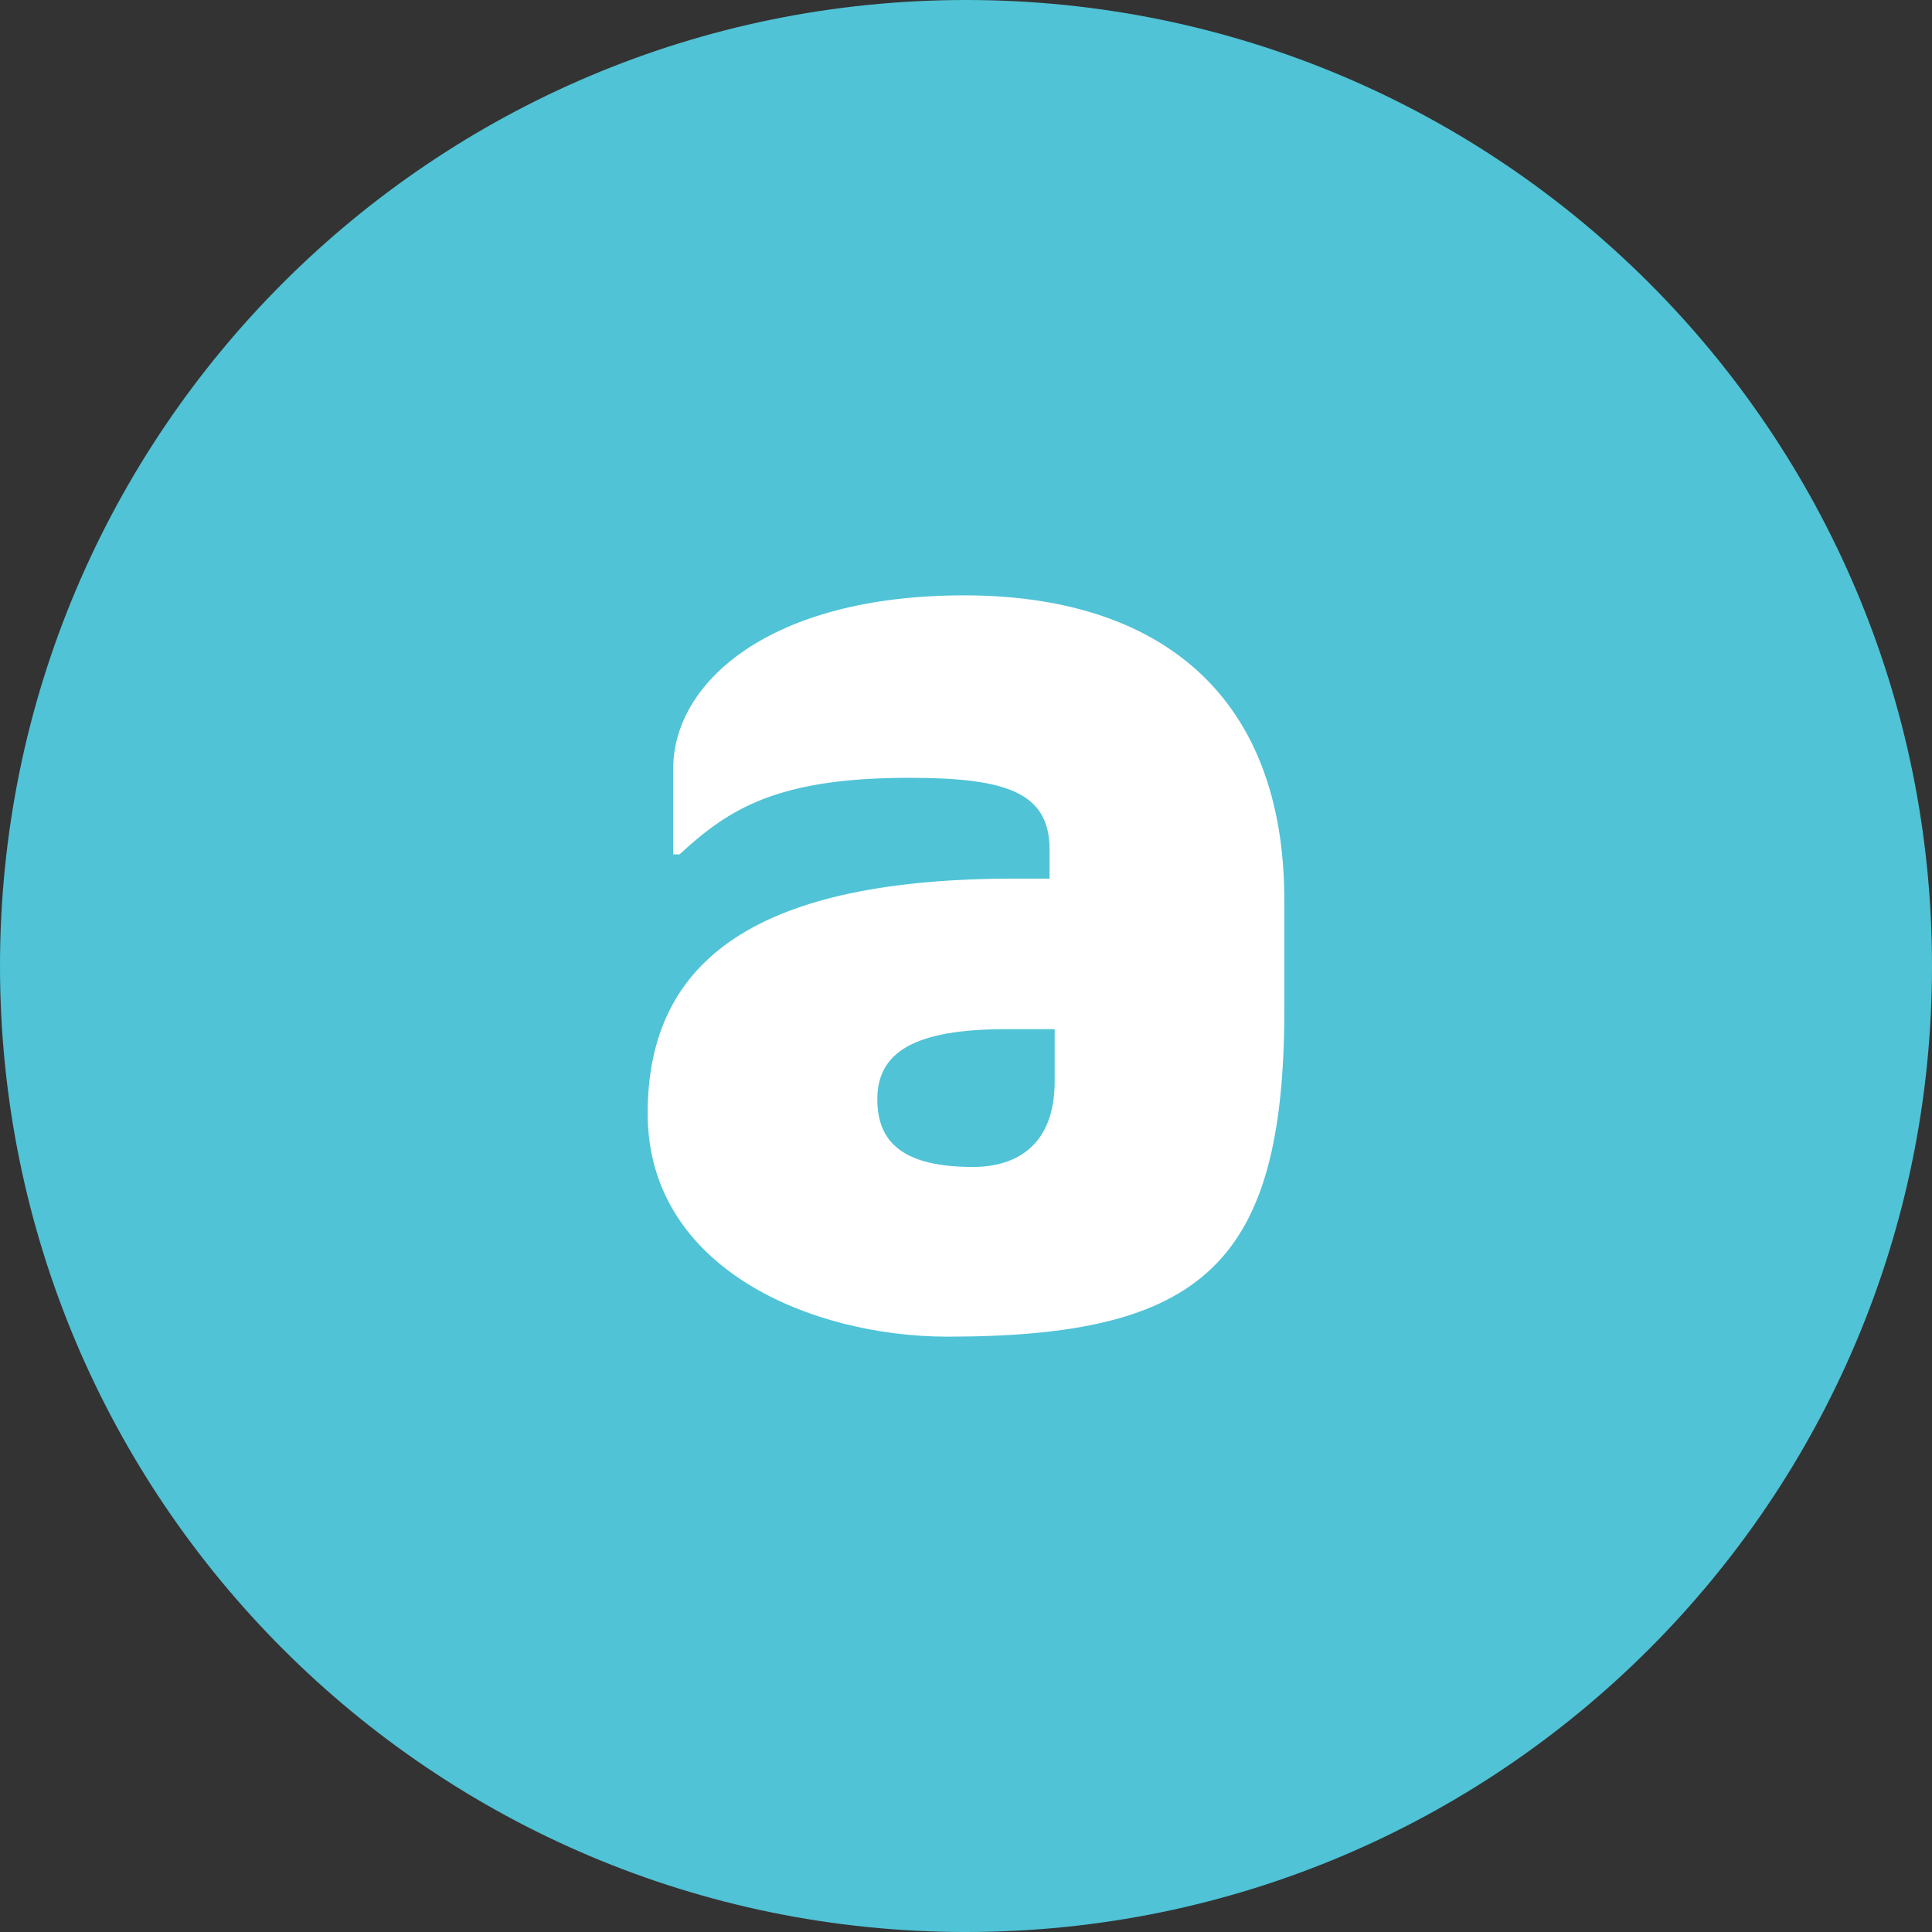
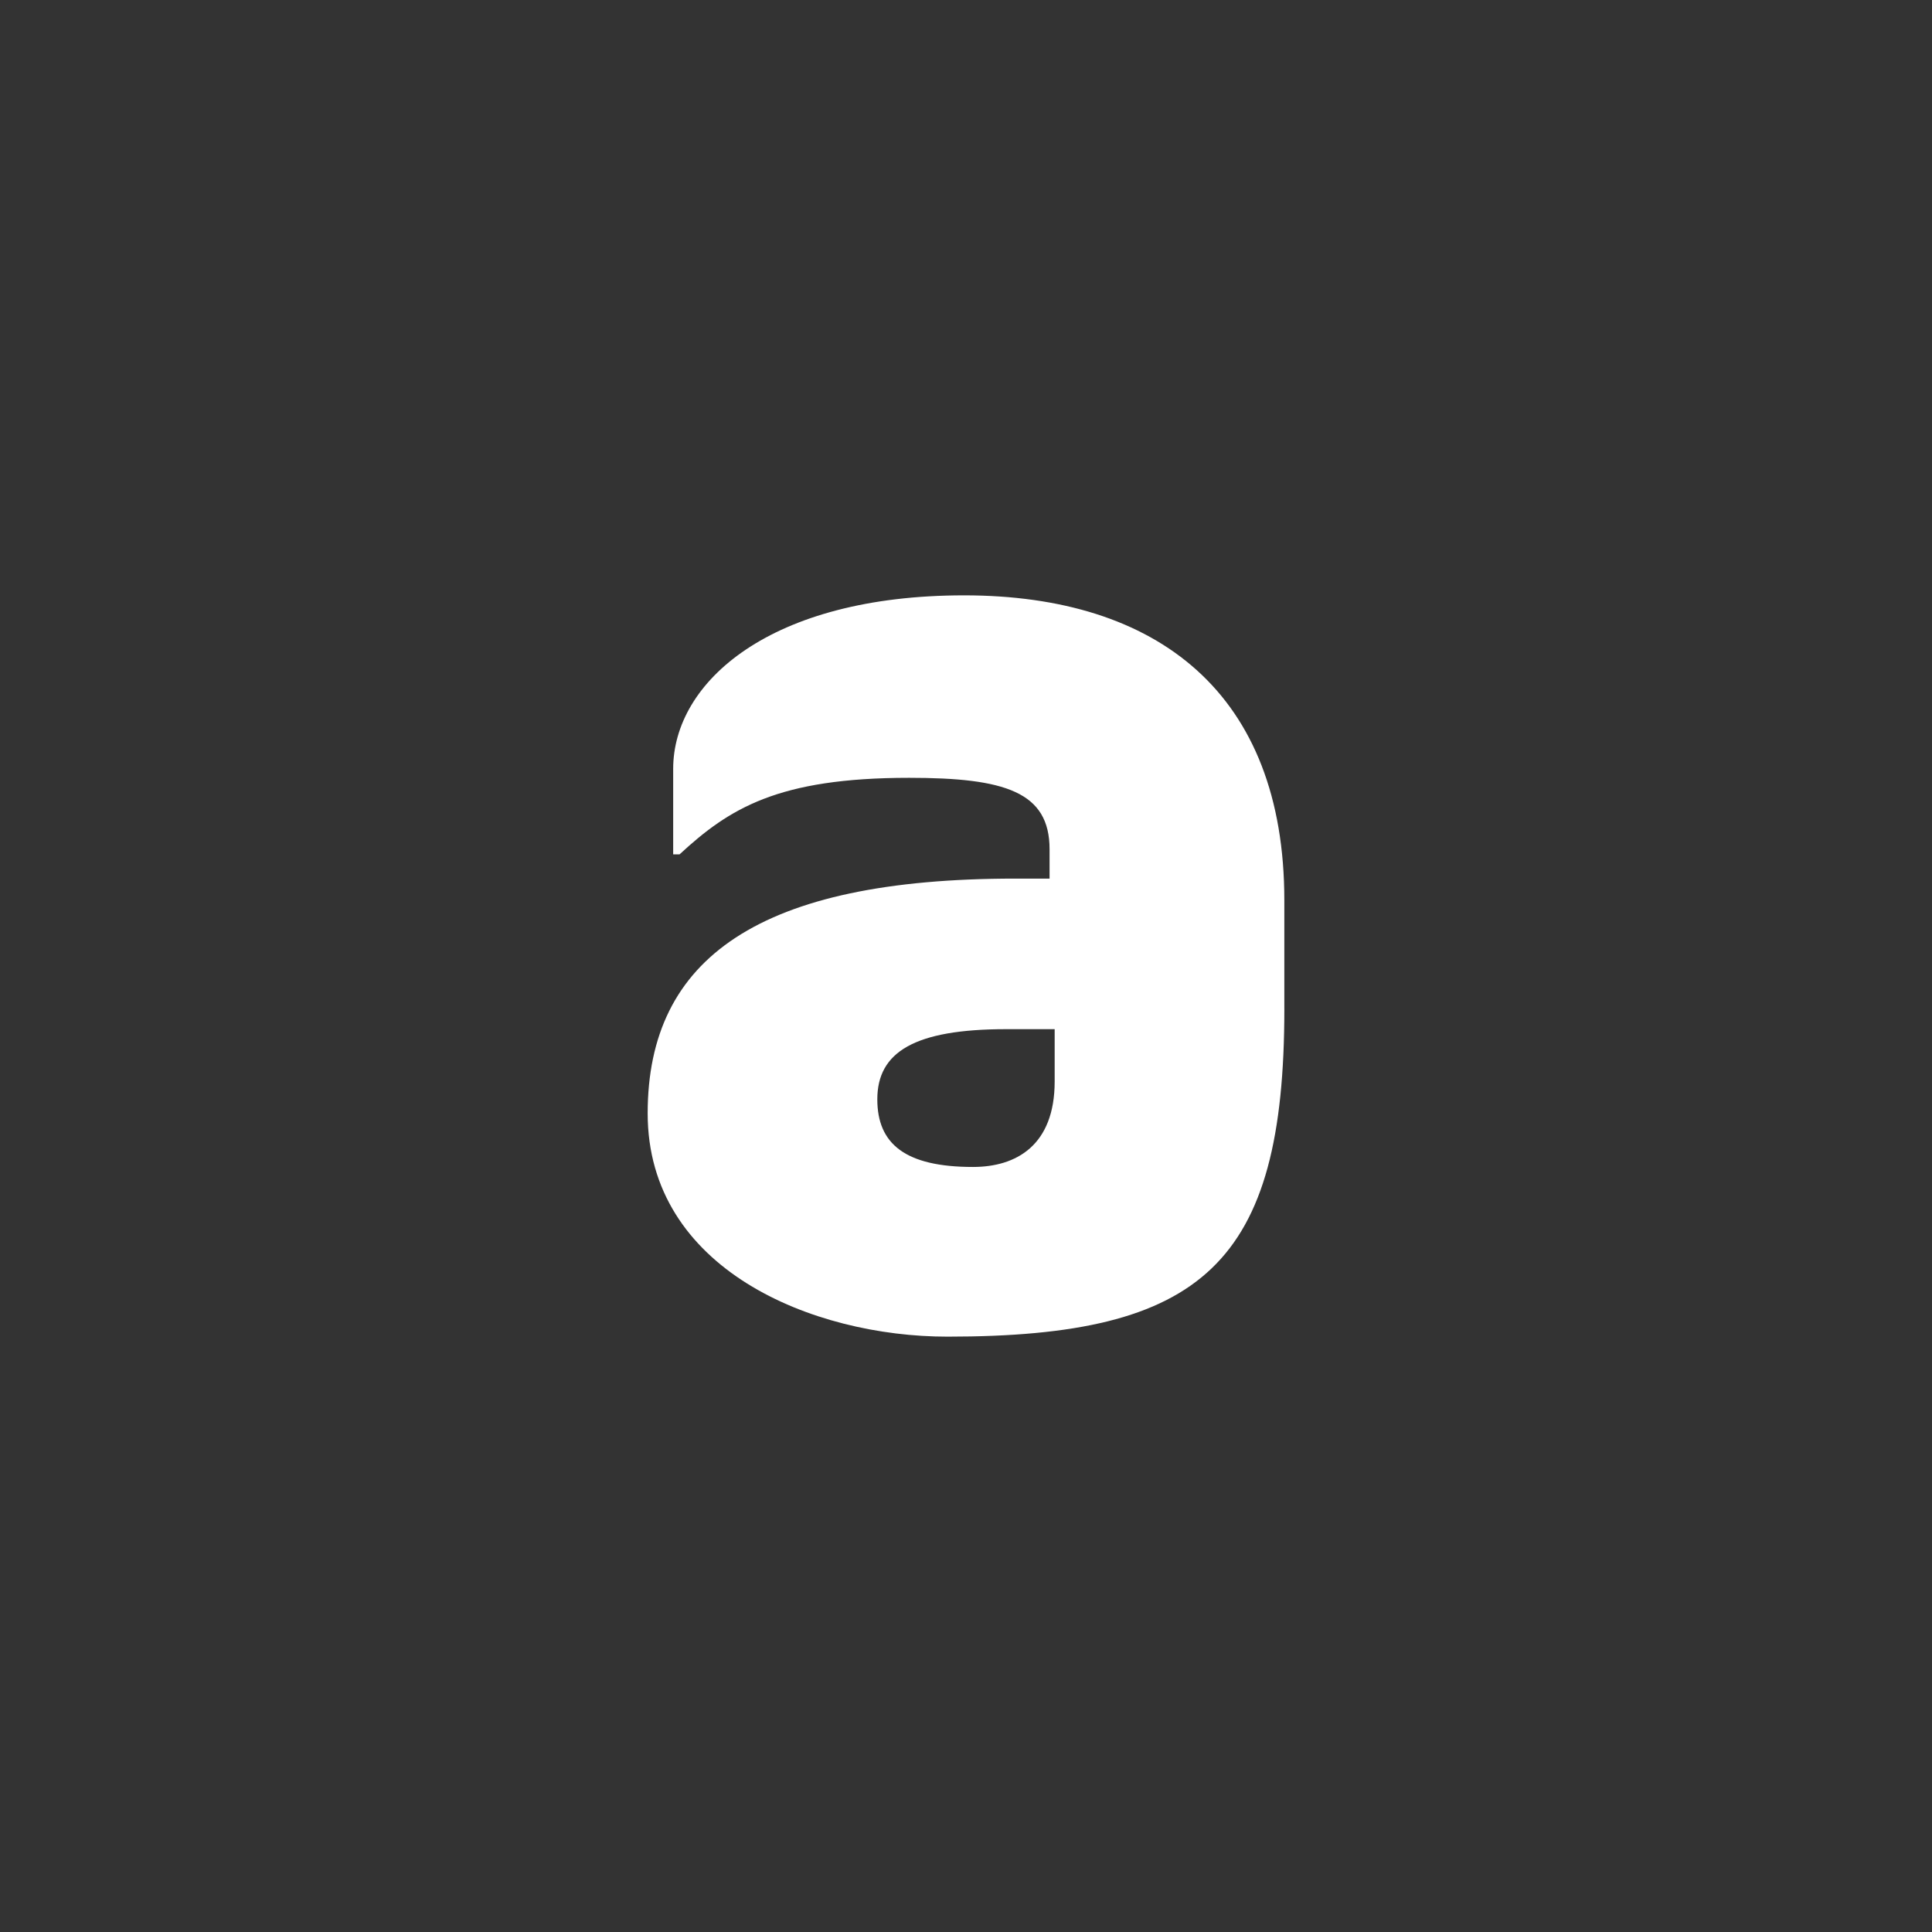
<svg xmlns="http://www.w3.org/2000/svg" id="Layer_1" data-name="Layer 1" viewBox="0 0 1018.07 1018.07" width="1024" height="1024">
  <rect x="0" y="0" width="1018.07" height="1018.07" fill="#333333" stroke="none" />
  <defs>
    <style>
      .cls-1 {
        fill: none;
      }

      .cls-2 {
        fill: #50c3d6;
      }

      .cls-3 {
        fill: #fff;
      }

      .cls-4 {
        clip-path: url(#clippath);
      }
    </style>
    <clipPath id="clippath">
      <rect class="cls-1" width="1018.07" height="1018.07" />
    </clipPath>
  </defs>
  <g class="cls-4">
-     <path class="cls-2" d="M509.04,1018.07c281.13,0,509.04-227.9,509.04-509.04S790.17,0,509.04,0,0,227.9,0,509.04s227.9,509.04,509.04,509.04" />
    <path class="cls-3" d="M555.76,569.88c0,33.62-20.17,45.05-43.03,45.05-35.63,0-50.43-12.1-50.43-35.63,0-24.88,19.5-36.98,67.91-36.98h25.55v27.57ZM676.78,531.56v-57.15c0-108.92-66.56-160.69-168.76-160.69s-153.29,45.72-153.29,91.44v45.05h3.36c26.22-24.2,51.77-40.34,121.02-40.34,50.43,0,73.96,7.4,73.96,37.65v15.46h-18.15c-134.47,0-193.63,41.68-193.63,123.71s86.73,117.66,158,117.66c134.47,0,177.5-38.32,177.5-172.79" />
  </g>
</svg>